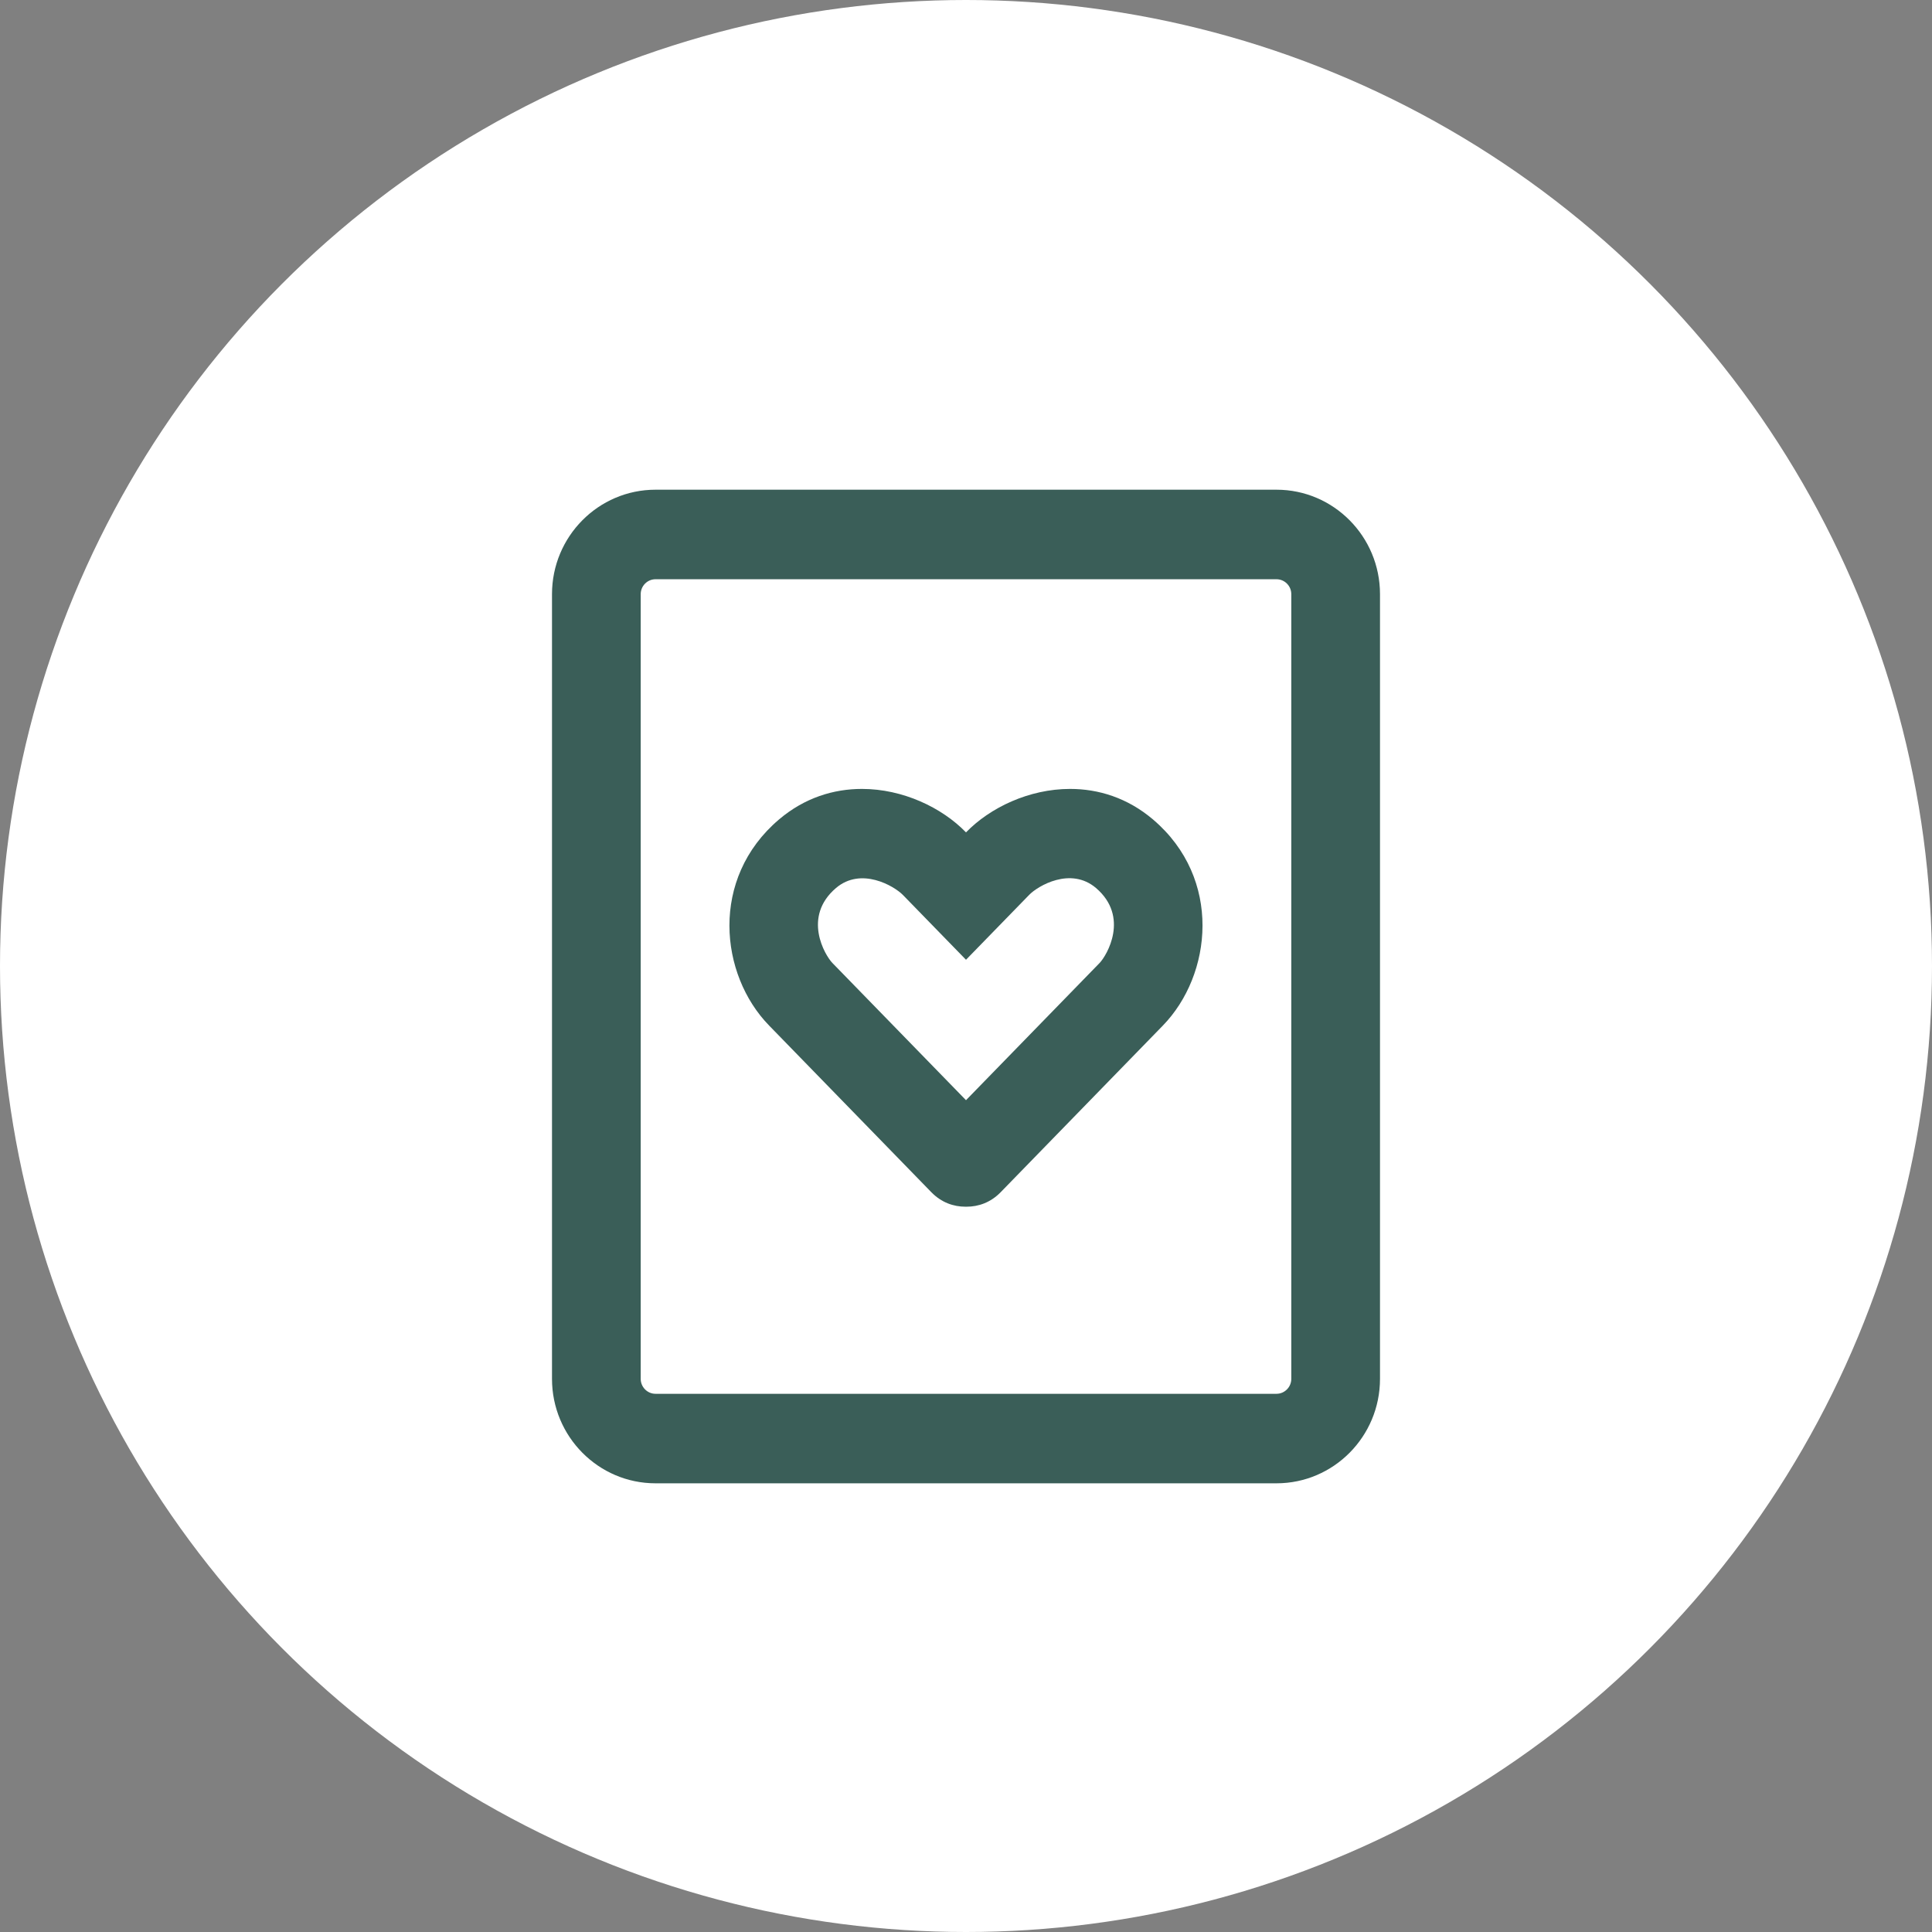
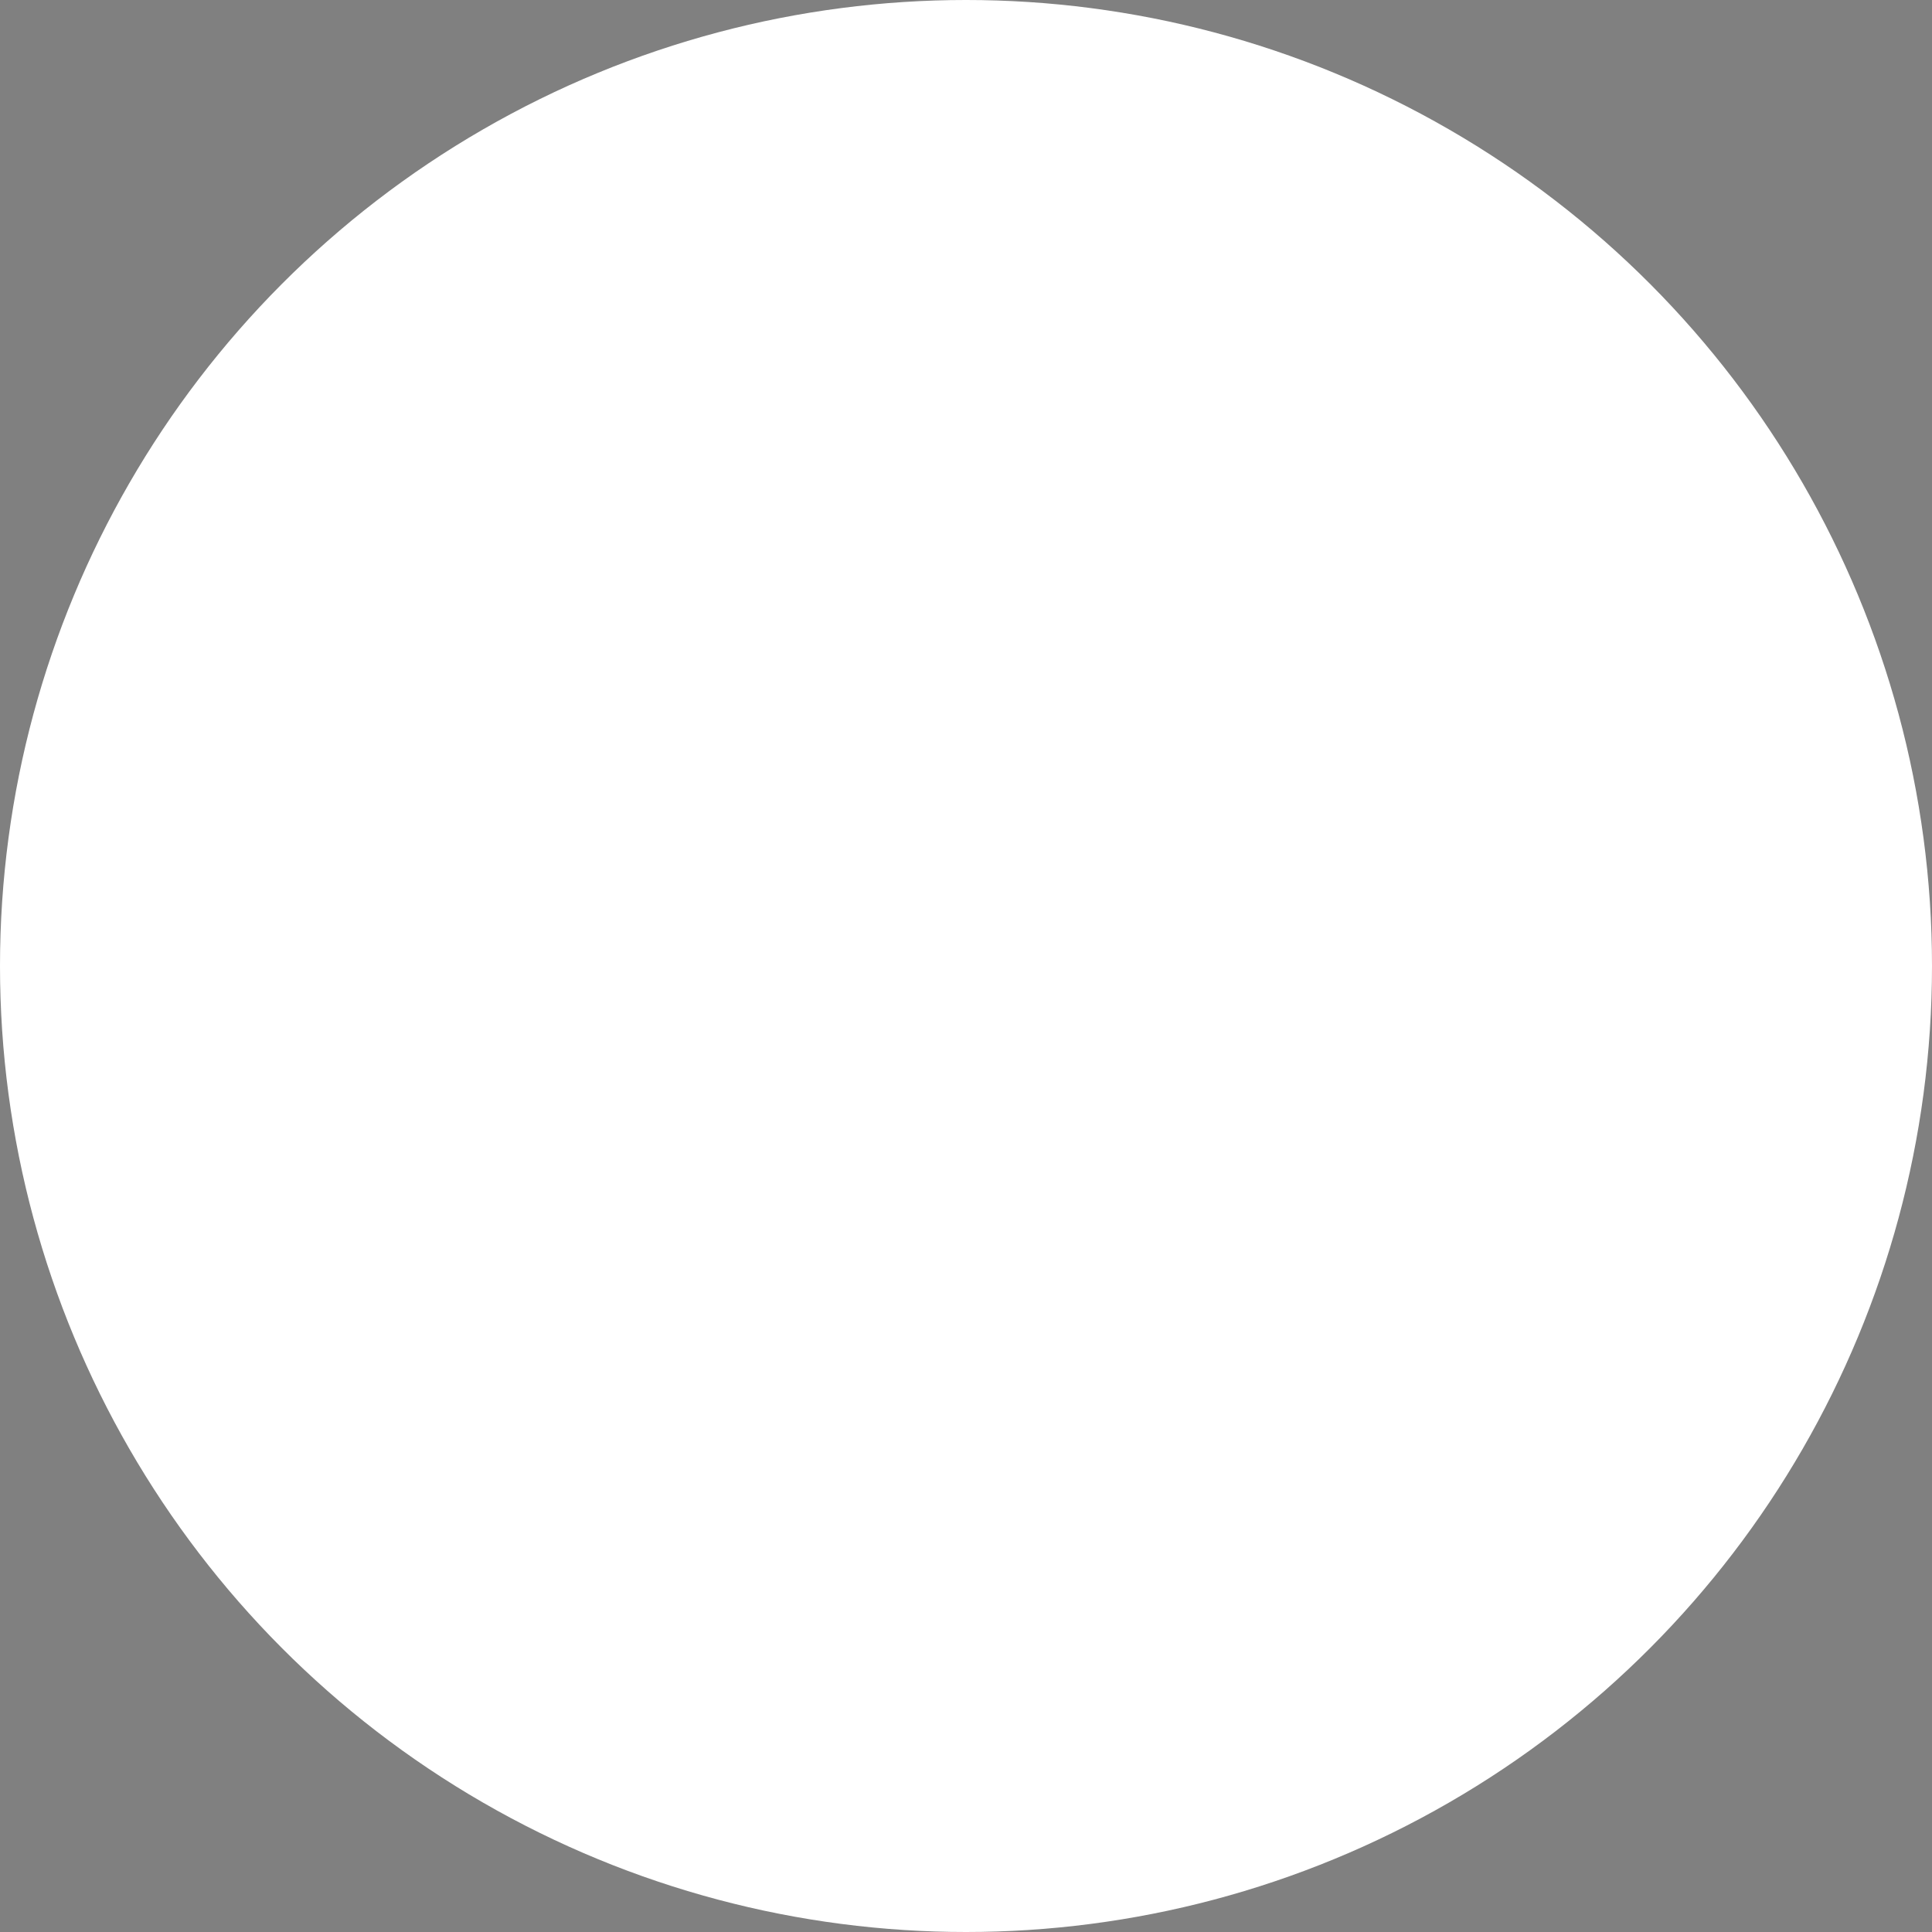
<svg xmlns="http://www.w3.org/2000/svg" width="70px" height="70px" viewBox="0 0 70 70" version="1.1">
  <rect x="0" y="0" width="70" height="70" fill="#808080" stroke="none" />
  <title>Group 13</title>
  <desc>Created with Sketch.</desc>
  <g id="Page-1" stroke="none" stroke-width="1" fill="none" fill-rule="evenodd">
    <g id="Gedenkportal" transform="translate(-535, -1790)">
      <g id="Group-13" transform="translate(535, 1790)">
        <circle id="Oval" fill="#FFFFFF" cx="35" cy="35" r="35" />
        <g id="heart-square" transform="translate(20, 17)" fill="#3A5E58" fill-rule="nonzero">
-           <path d="M21.777,12.692 C20.846,11.902 19.795,11.584 18.77,11.584 C17.29,11.584 15.871,12.26 15,13.159 C14.129,12.26 12.71,11.584 11.23,11.584 C10.205,11.584 9.154,11.902 8.223,12.692 C5.705,14.834 6.074,18.321 7.868,20.159 L13.741,26.193 C14.109,26.572 14.551,26.721 14.98,26.721 L15.02,26.721 C15.449,26.721 15.891,26.572 16.259,26.193 L22.132,20.159 C23.92,18.321 24.295,14.834 21.777,12.692 Z M15,22.862 L10.158,17.889 C9.891,17.612 9.06,16.22 10.292,15.172 C11.203,14.402 12.388,15.098 12.71,15.422 L15,17.774 L17.29,15.422 C17.605,15.098 18.79,14.395 19.708,15.172 C20.933,16.22 20.103,17.618 19.842,17.889 L15,22.862 Z M26.25,0.743 L3.75,0.743 C1.681,0.743 0,2.439 0,4.527 L0,32.959 C0,35.047 1.681,36.743 3.75,36.743 L26.25,36.743 C28.319,36.743 30,35.047 30,32.959 L30,4.527 C30,2.439 28.319,0.743 26.25,0.743 Z M26.786,32.959 C26.786,33.256 26.545,33.5 26.25,33.5 L3.75,33.5 C3.455,33.5 3.214,33.256 3.214,32.959 L3.214,4.527 C3.214,4.23 3.455,3.987 3.75,3.987 L26.25,3.987 C26.545,3.987 26.786,4.23 26.786,4.527 L26.786,32.959 Z" id="Shape" />
-         </g>
+           </g>
      </g>
    </g>
  </g>
</svg>